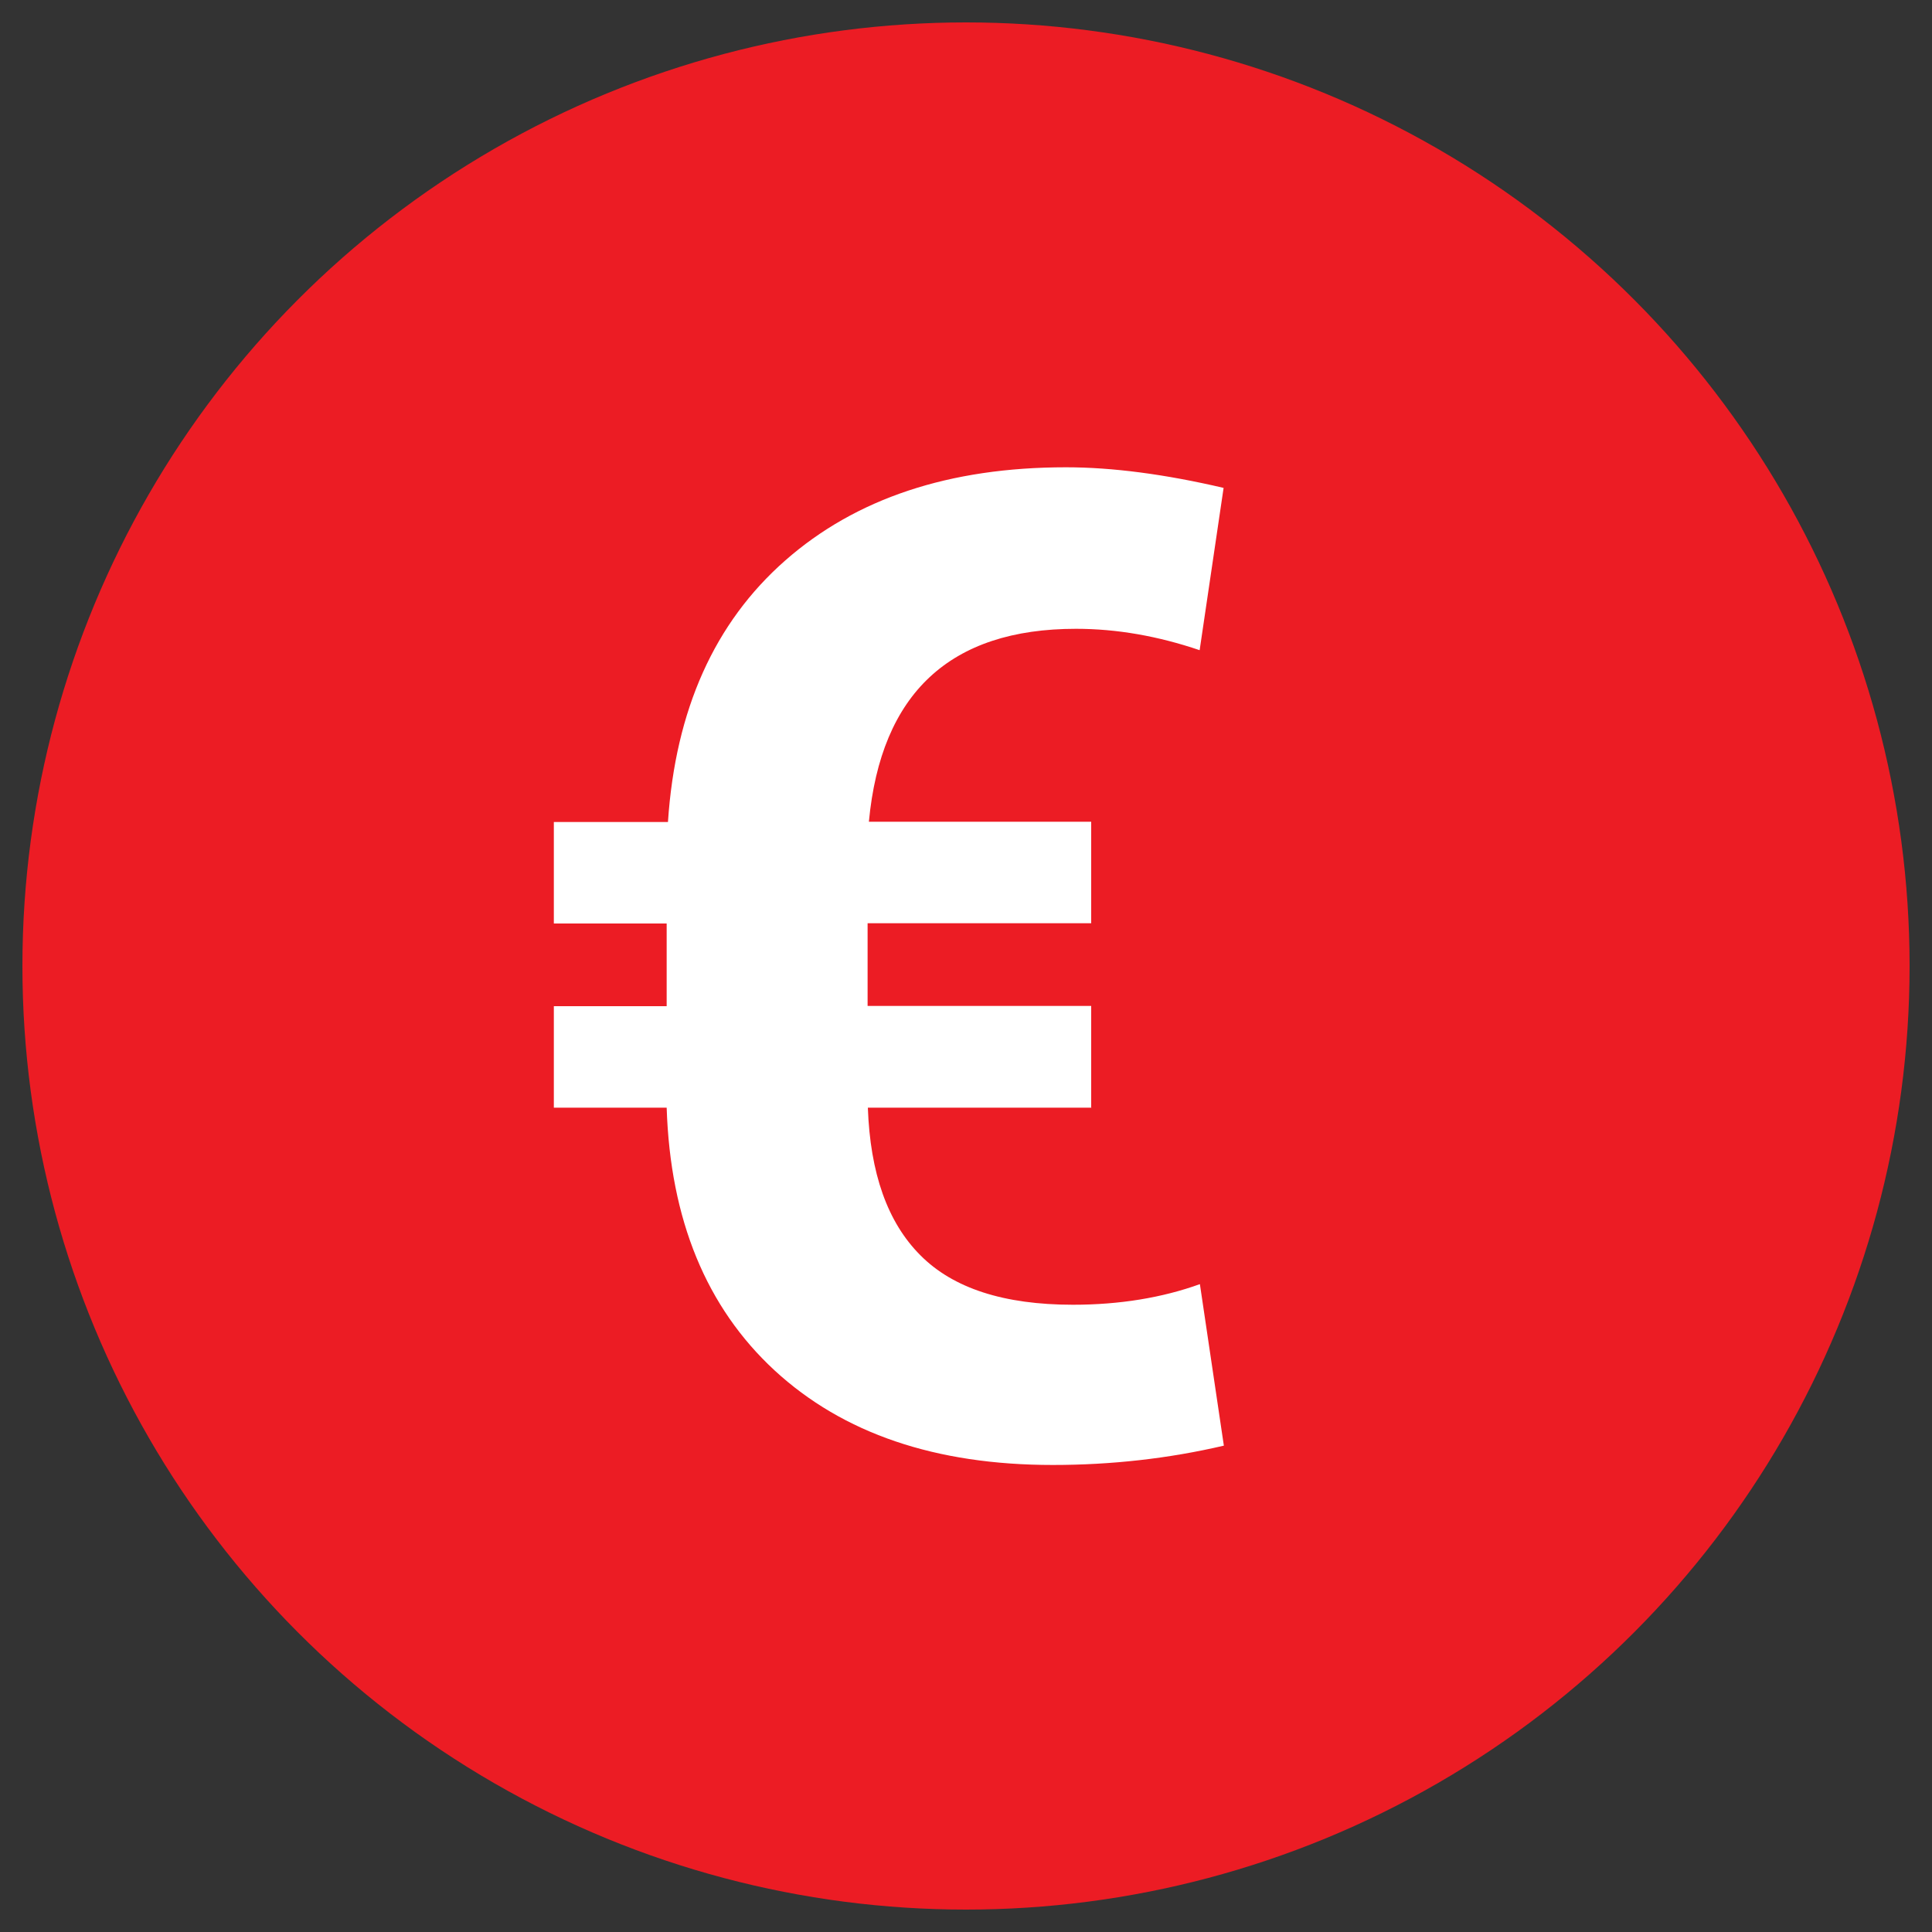
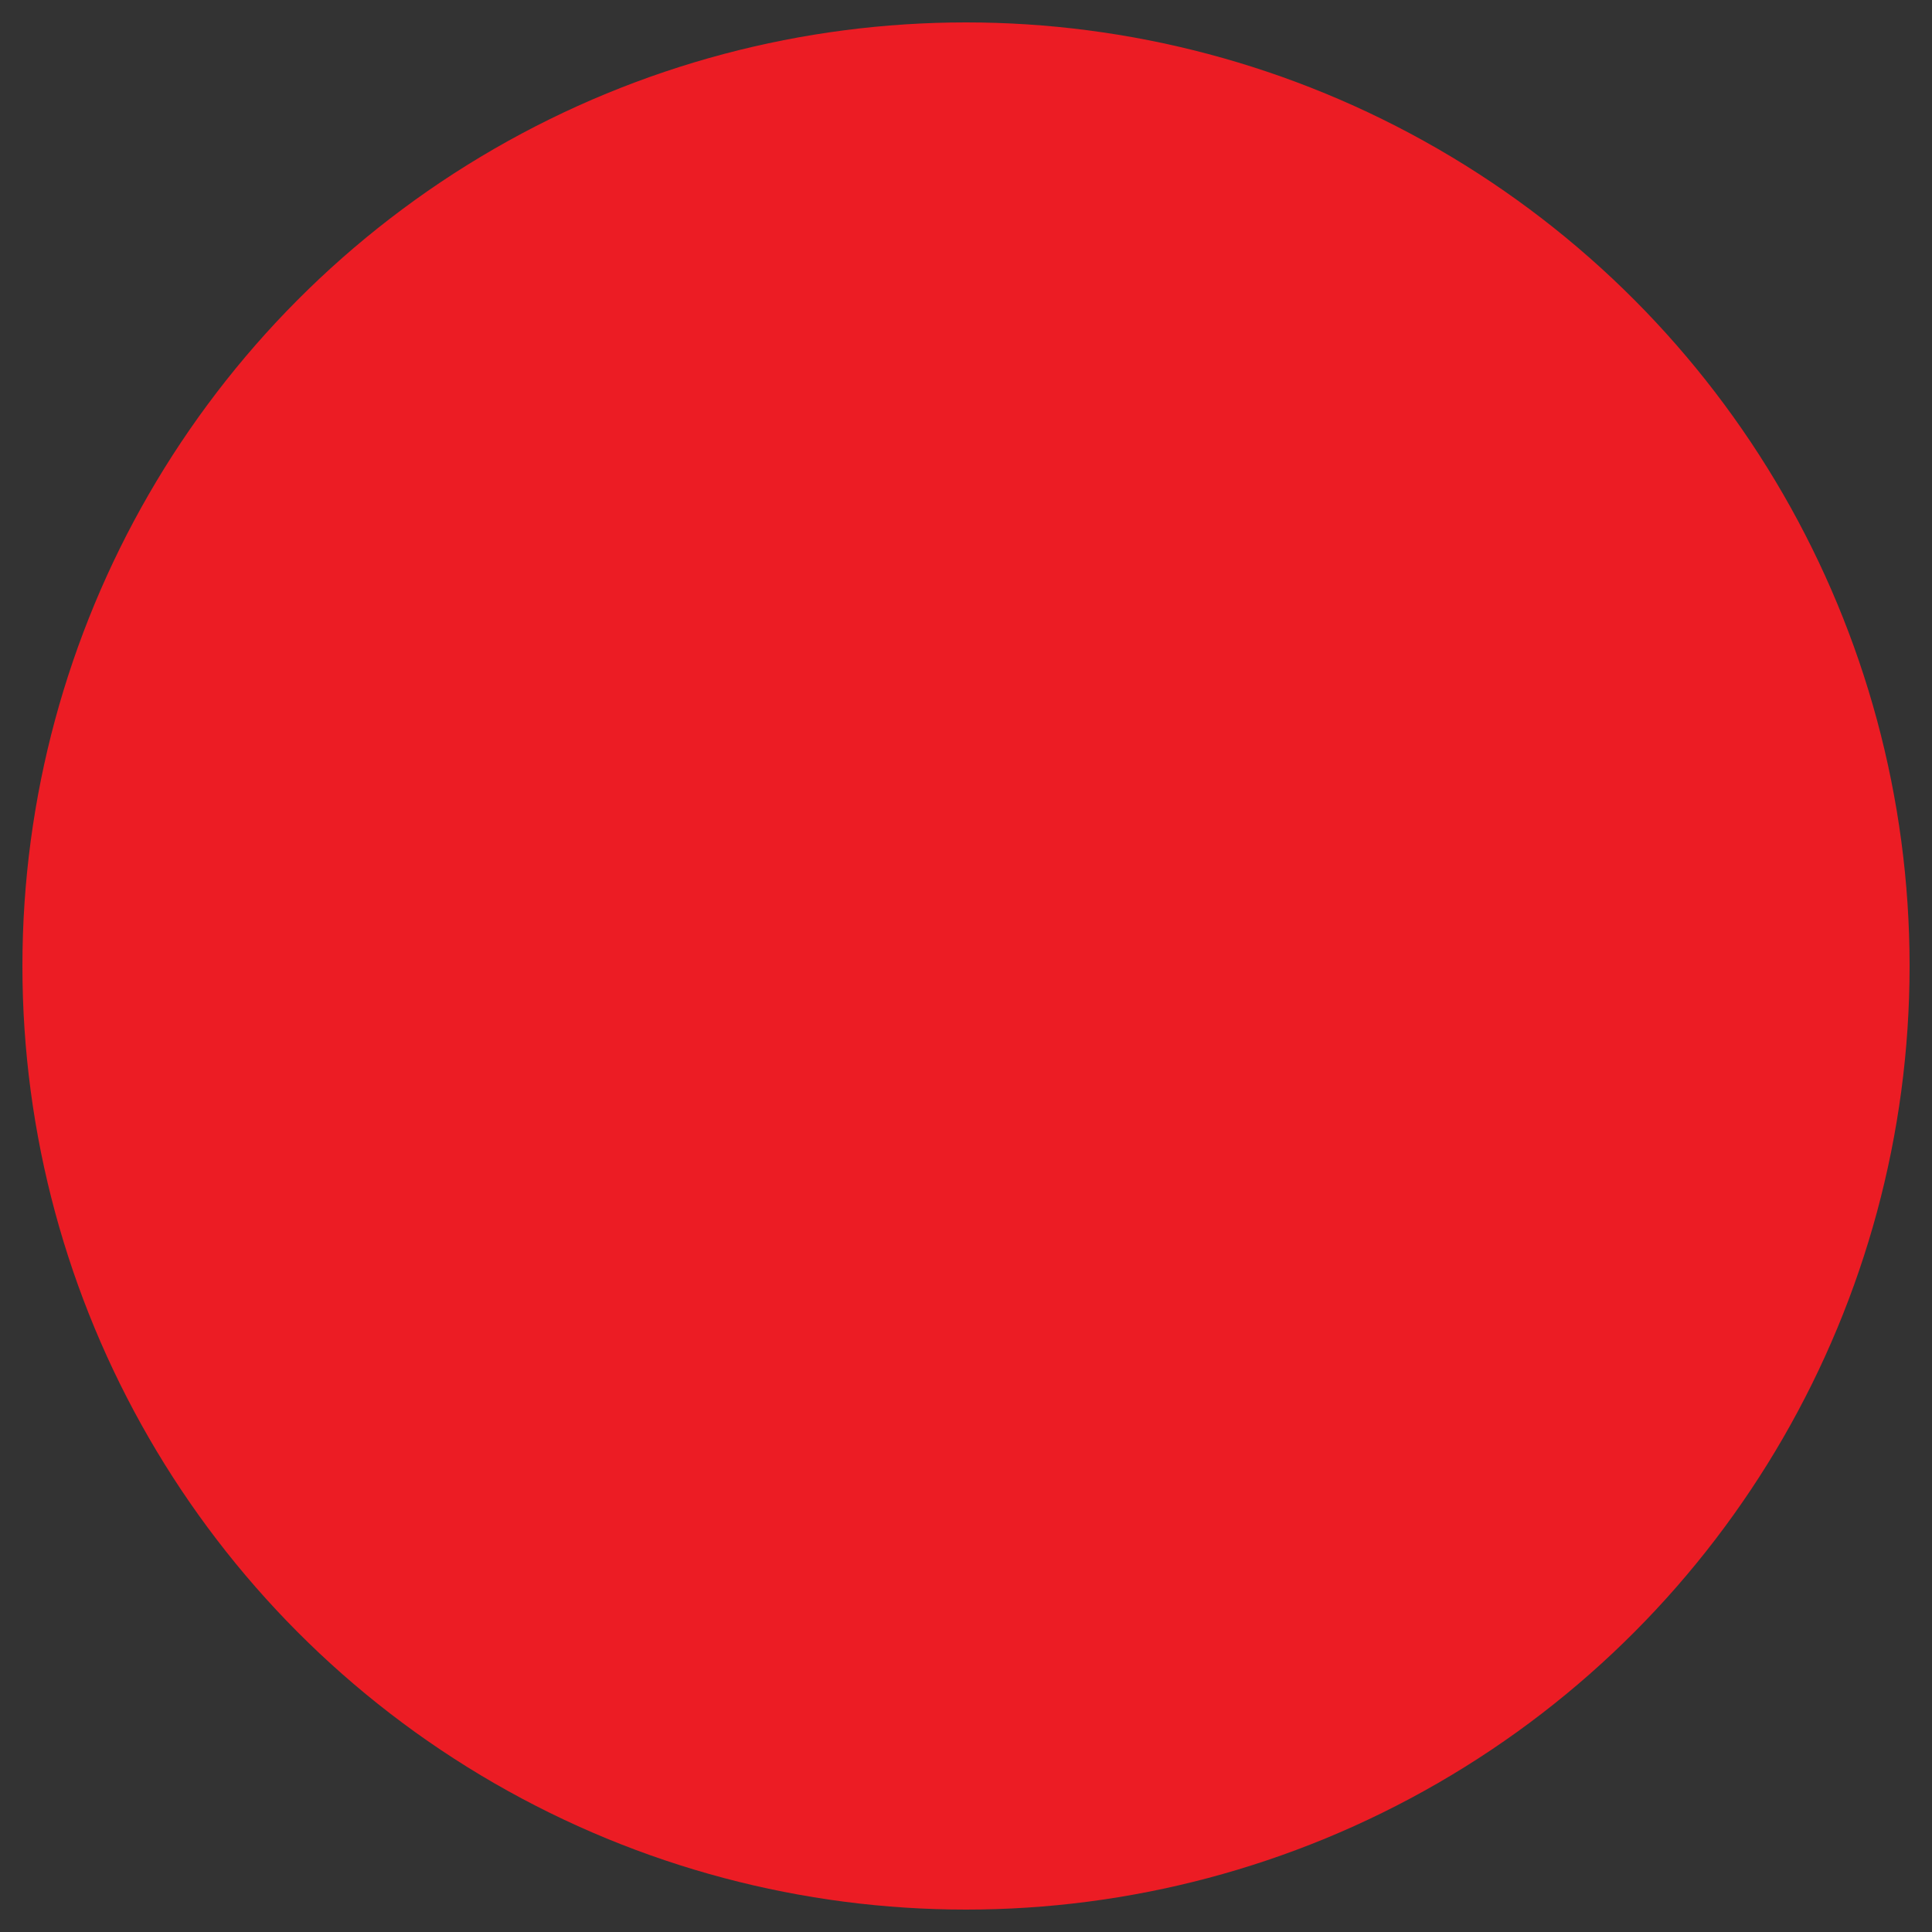
<svg xmlns="http://www.w3.org/2000/svg" id="a" viewBox="0 0 75 75">
  <rect x="0" y="0" width="75" height="75" fill="#333333" stroke="none" />
  <defs>
    <style>
      .cls-1 {
        fill: #ec1c24;
      }

      .cls-2 {
        fill: #fff;
      }
    </style>
  </defs>
  <circle class="cls-1" cx="37.5" cy="37.5" r="36.63" />
-   <path class="cls-2" d="m42.37,43h-8.68c.09,2.54.76,4.45,2.04,5.73,1.27,1.28,3.24,1.92,5.92,1.92,1.81,0,3.46-.27,4.93-.8l.93,6.27c-2.14.5-4.36.75-6.64.75-4.55,0-8.14-1.22-10.8-3.67-2.65-2.45-4.05-5.85-4.19-10.2h-4.38v-3.94h4.38v-3.21h-4.38v-3.94h4.43c.29-4.36,1.81-7.74,4.55-10.15s6.37-3.62,10.9-3.62c1.81,0,3.85.27,6.12.8l-.93,6.3c-1.62-.55-3.22-.83-4.8-.83-4.89,0-7.57,2.5-8.04,7.49h8.63v3.94h-8.68v3.21h8.68v3.94Z" />
</svg>